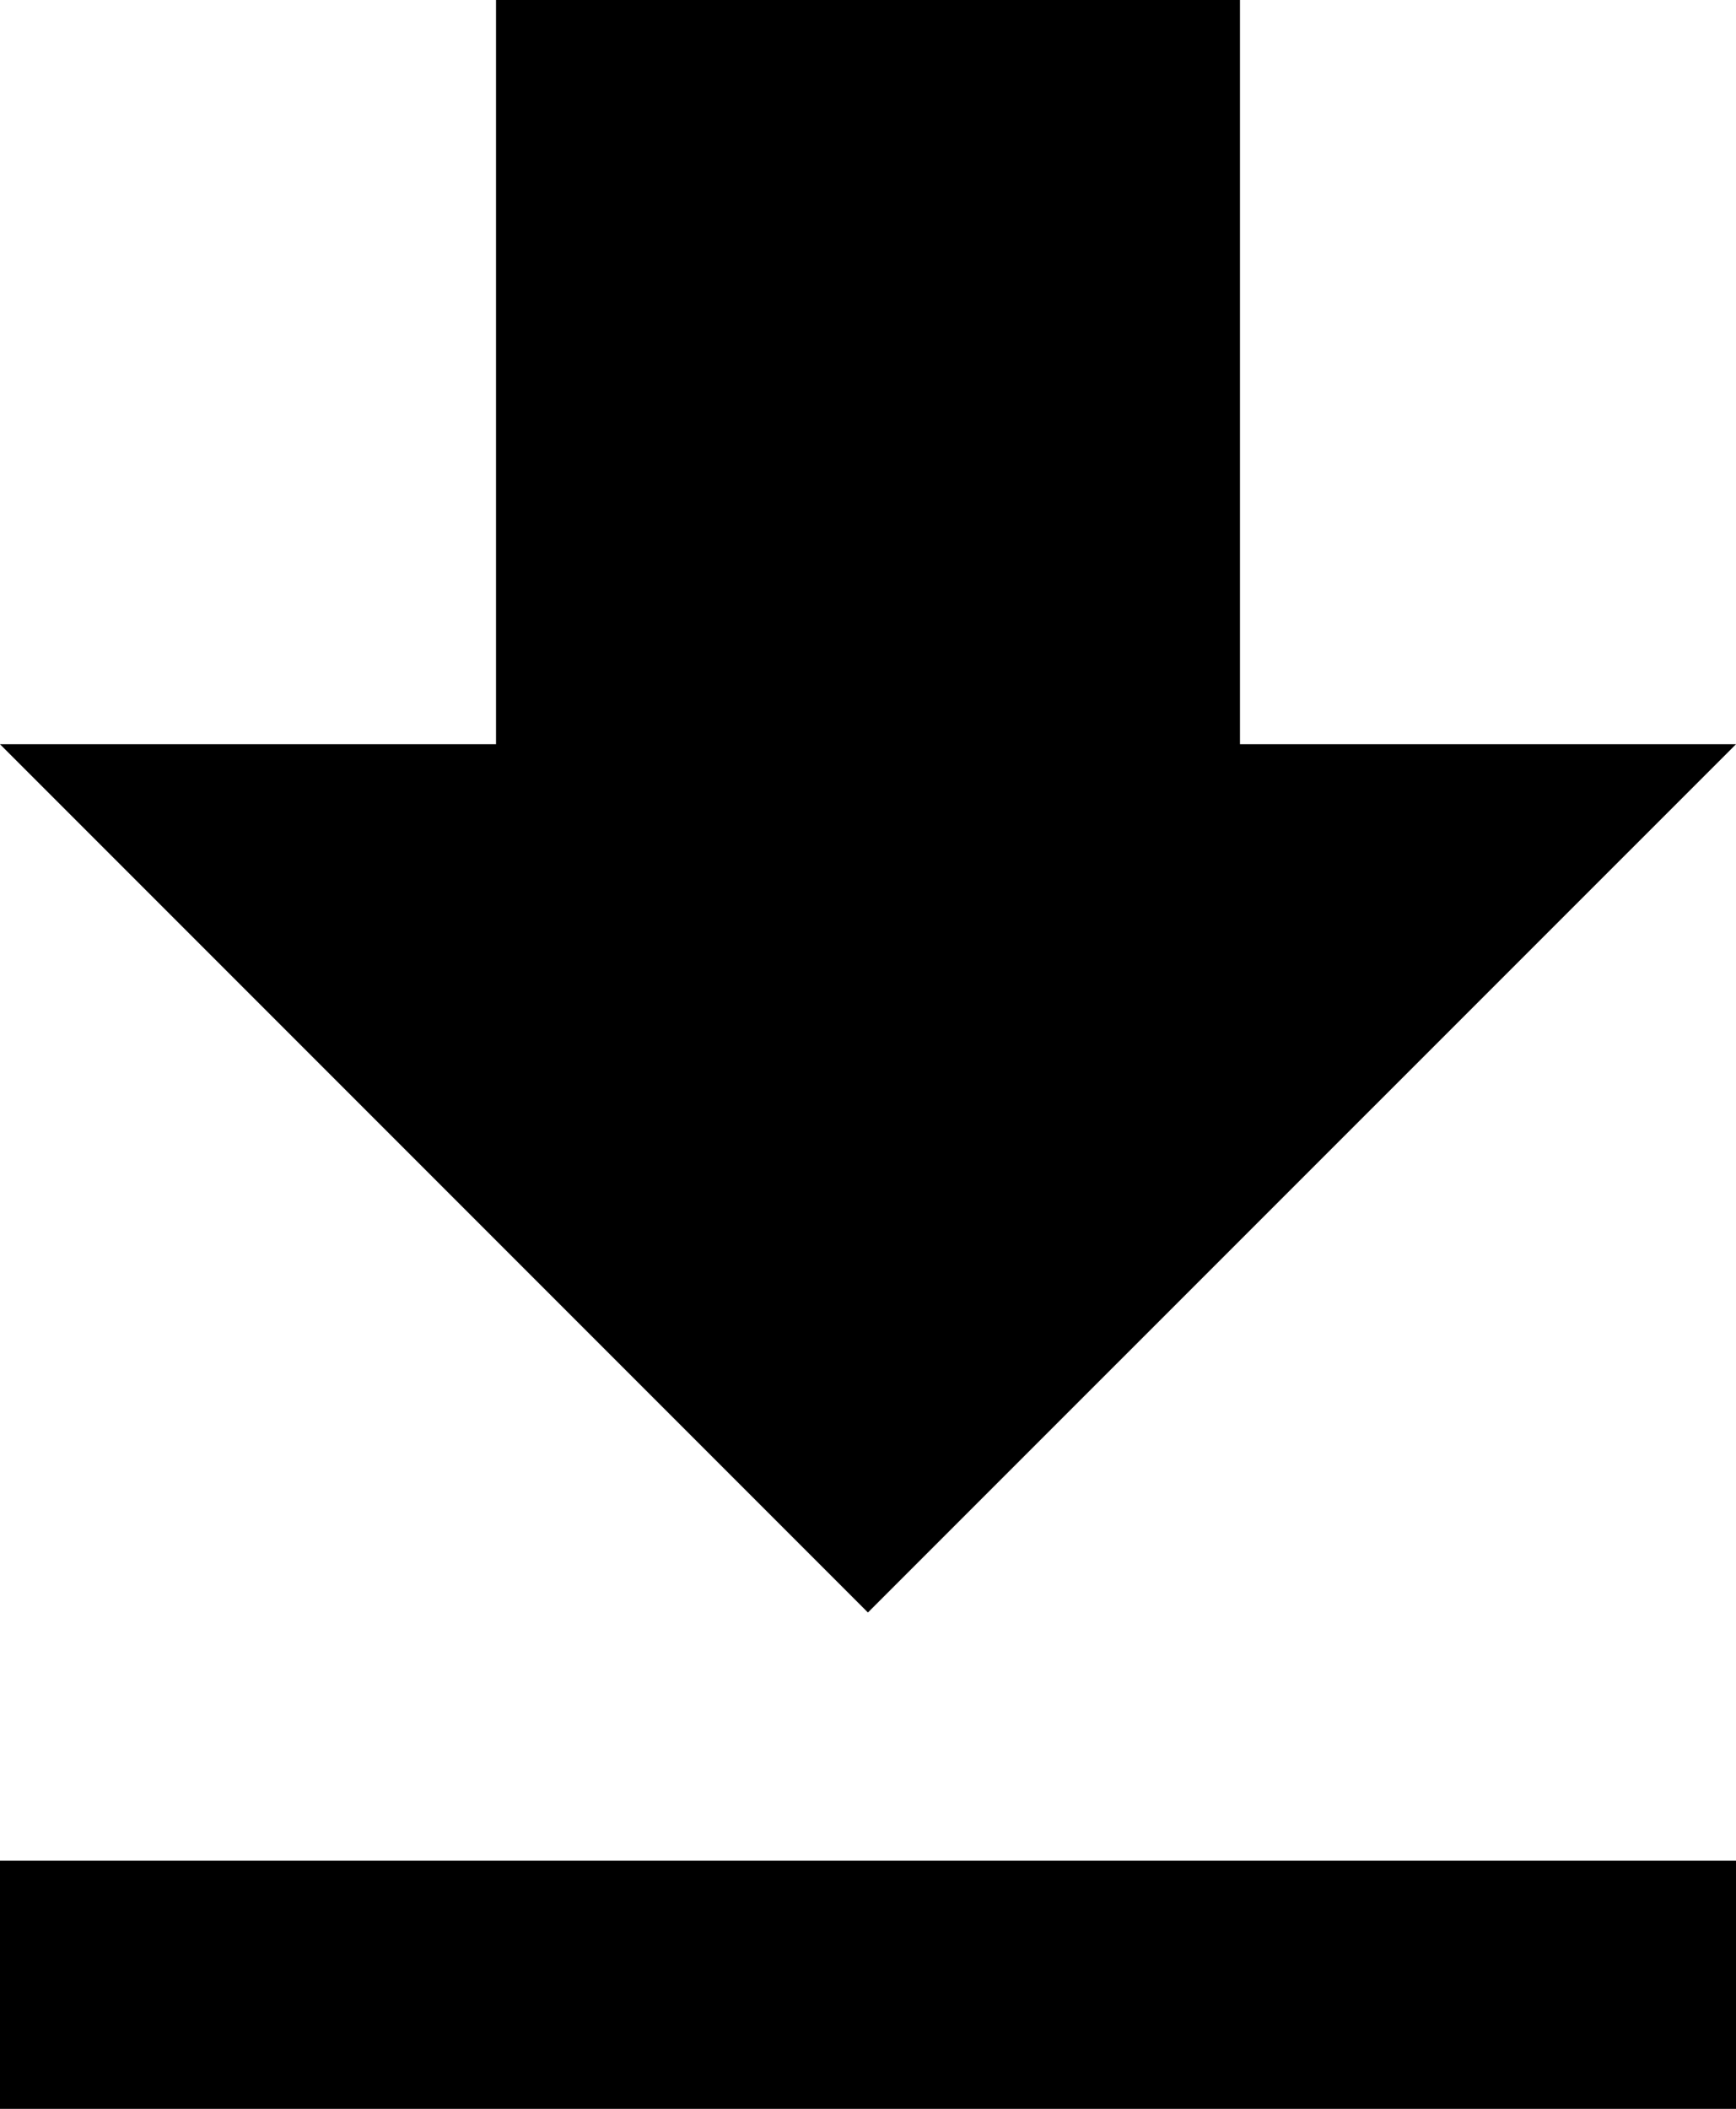
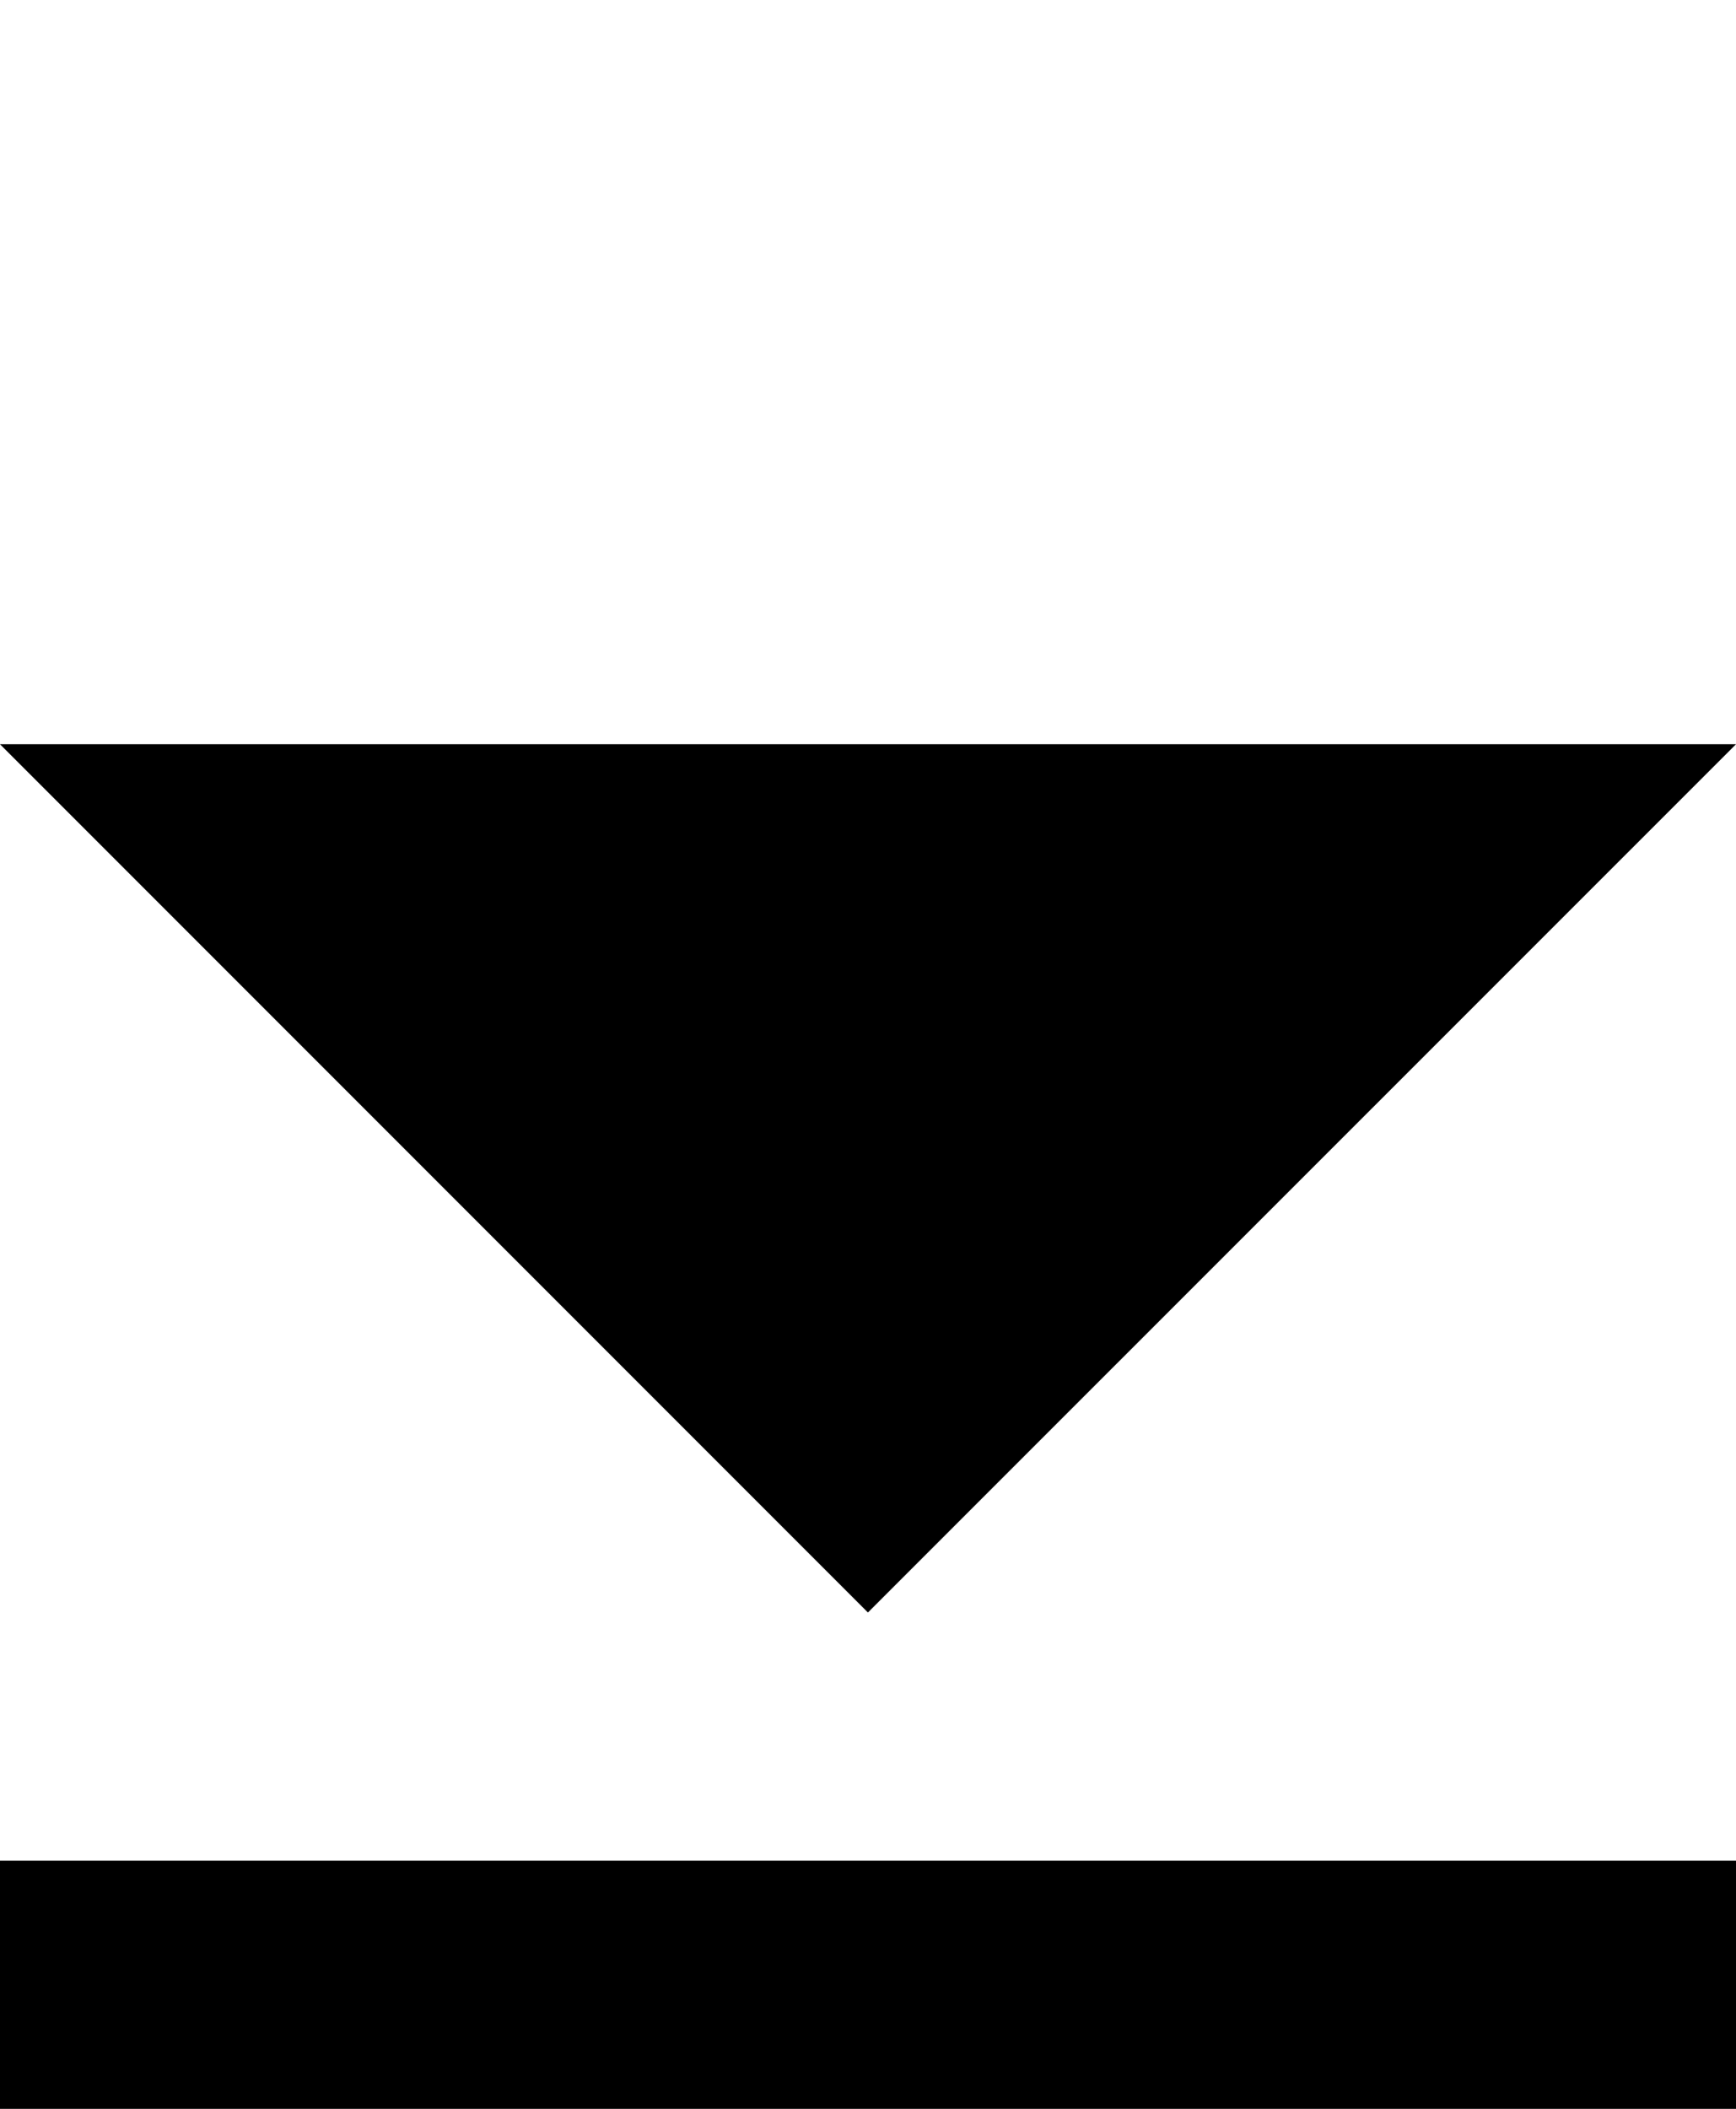
<svg xmlns="http://www.w3.org/2000/svg" width="11.035" height="13.399" viewBox="0 0 11.035 13.399">
-   <path id="ic_file_download_24px" d="M16.035,7.729H12.882V3H8.153V7.729H5l5.517,5.517ZM5,14.823V16.4H16.035V14.823Z" transform="translate(-5 -3)" />
+   <path id="ic_file_download_24px" d="M16.035,7.729H12.882V3V7.729H5l5.517,5.517ZM5,14.823V16.4H16.035V14.823Z" transform="translate(-5 -3)" />
</svg>